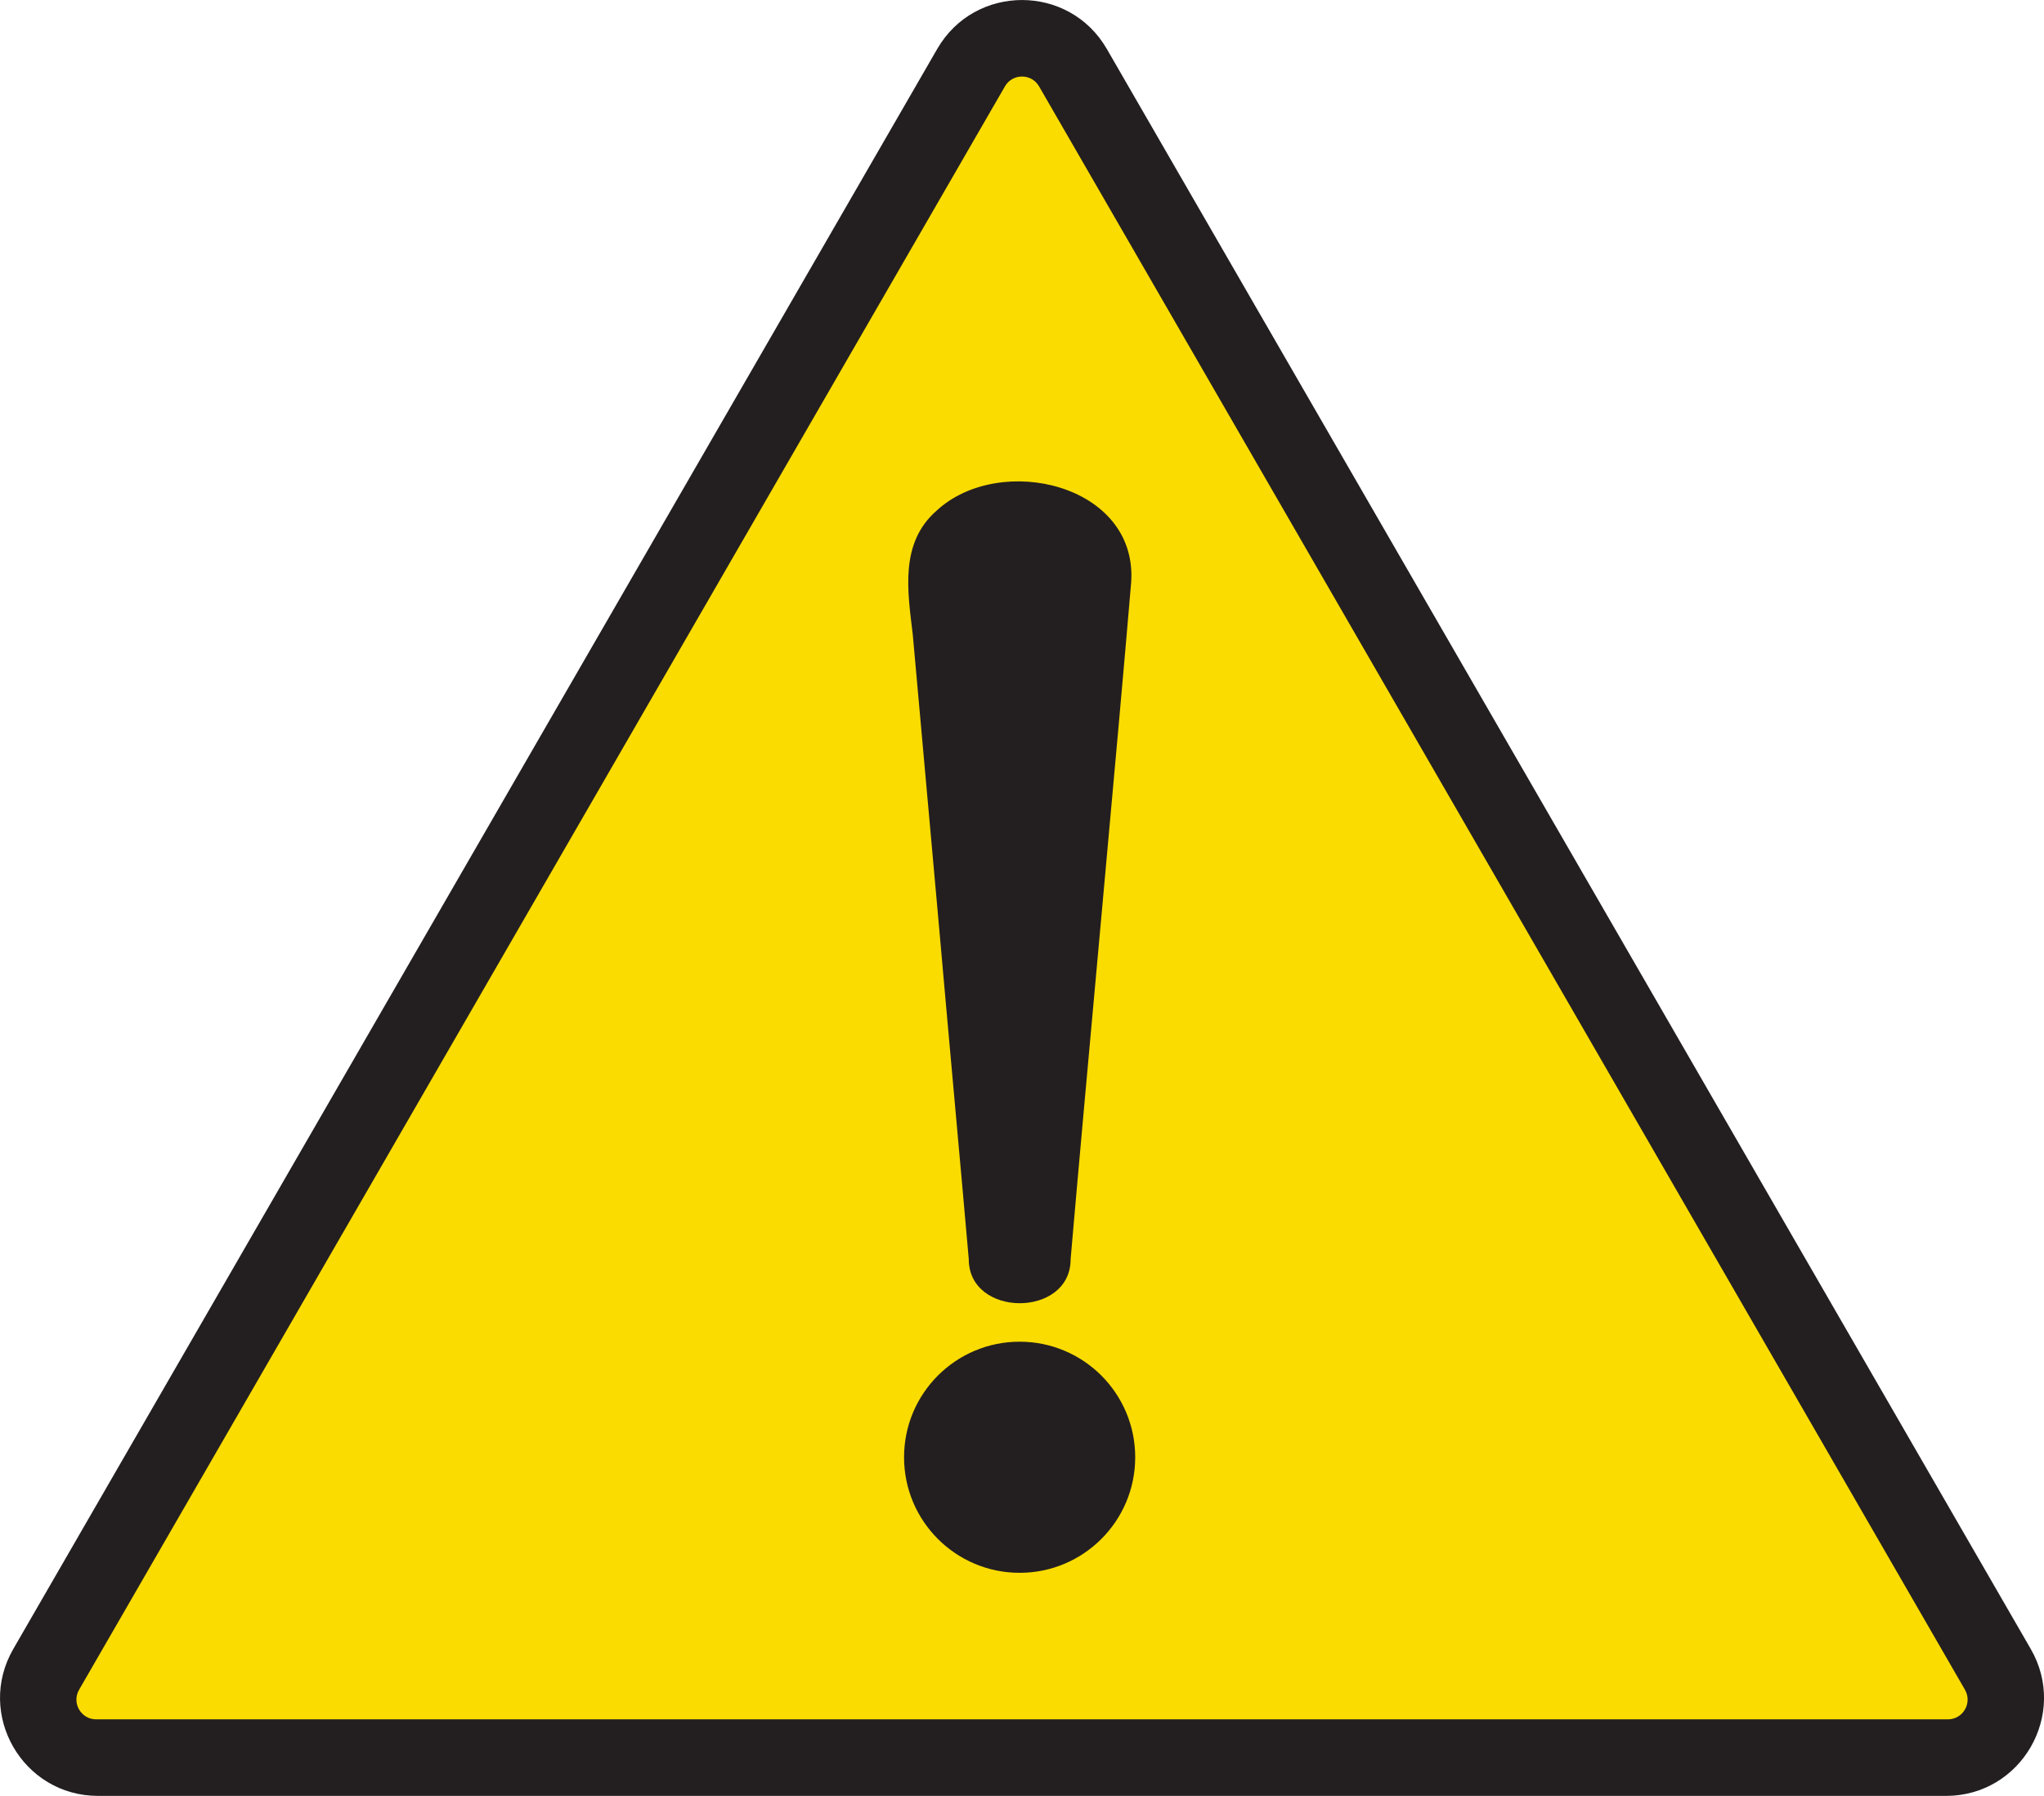
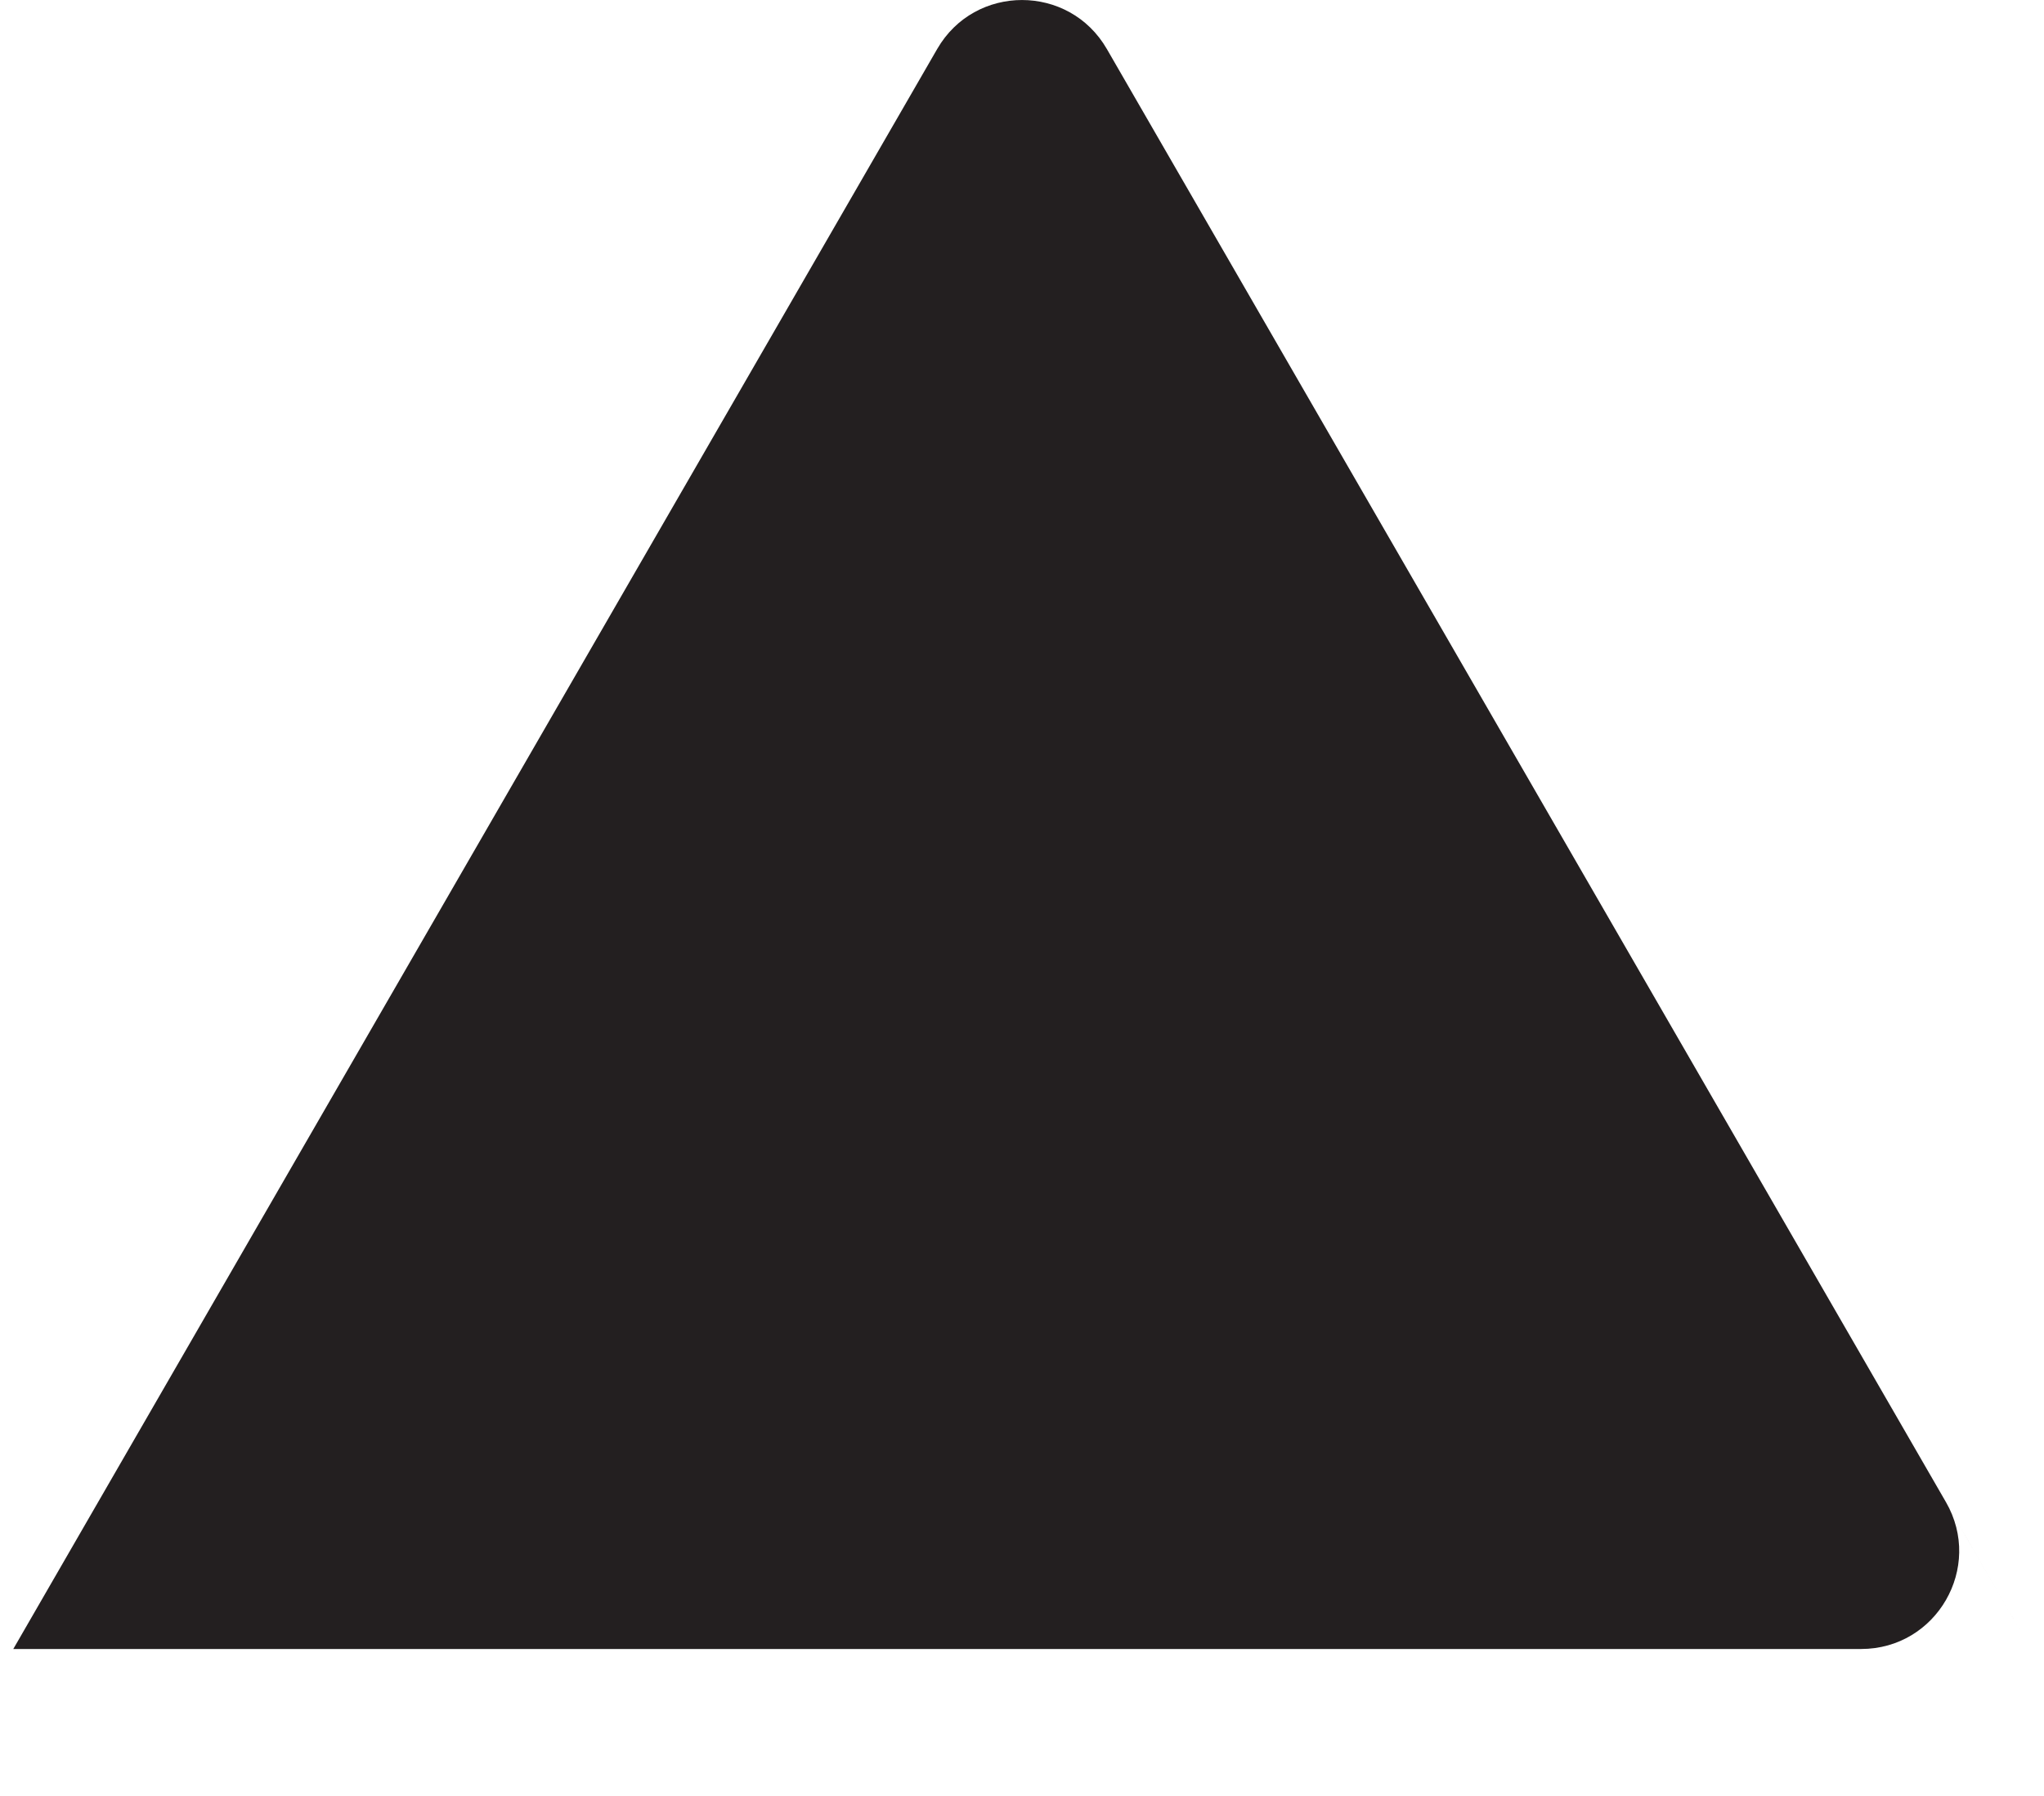
<svg xmlns="http://www.w3.org/2000/svg" version="1.1" viewBox="0 0 487.75 428.61">
  <defs>
    <style>
      .cls-1 {
        fill: #231f20;
      }

      .cls-2 {
        fill: #fbdc00;
      }
    </style>
  </defs>
  <g>
    <g id="Layer_1">
      <g>
-         <path class="cls-1" d="M484.59,393.55L264.12,11.69c-9-15.58-31.49-15.58-40.48,0L3.17,393.55c-9,15.58,2.25,35.06,20.24,35.06h440.94c17.99,0,29.24-19.48,20.24-35.06Z" />
-         <path class="cls-2" d="M22.95,410.34h441.86c3.62,0,5.89-3.92,4.08-7.06L247.95,20.62c-1.81-3.14-6.34-3.14-8.15,0L18.87,403.28c-1.81,3.14.45,7.06,4.08,7.06ZM223.54,121.83c15.11-13.9,47.93-6.29,46.39,17.08-2.92,35-10.92,120.61-14.45,161.58.04,14.08-24.35,14.02-24.31,0-1.81-20.74-4.76-52.77-7.2-80.52-2.74-30.56-5.4-60.08-6.17-68.62-1.24-10.32-3.13-21.83,5.75-29.52ZM243.31,320.21c15.23,0,27.58,12.35,27.58,27.58s-12.35,27.58-27.58,27.58-27.58-12.35-27.58-27.58,12.35-27.58,27.58-27.58Z" />
+         <path class="cls-1" d="M484.59,393.55L264.12,11.69c-9-15.58-31.49-15.58-40.48,0L3.17,393.55h440.94c17.99,0,29.24-19.48,20.24-35.06Z" />
      </g>
    </g>
  </g>
</svg>